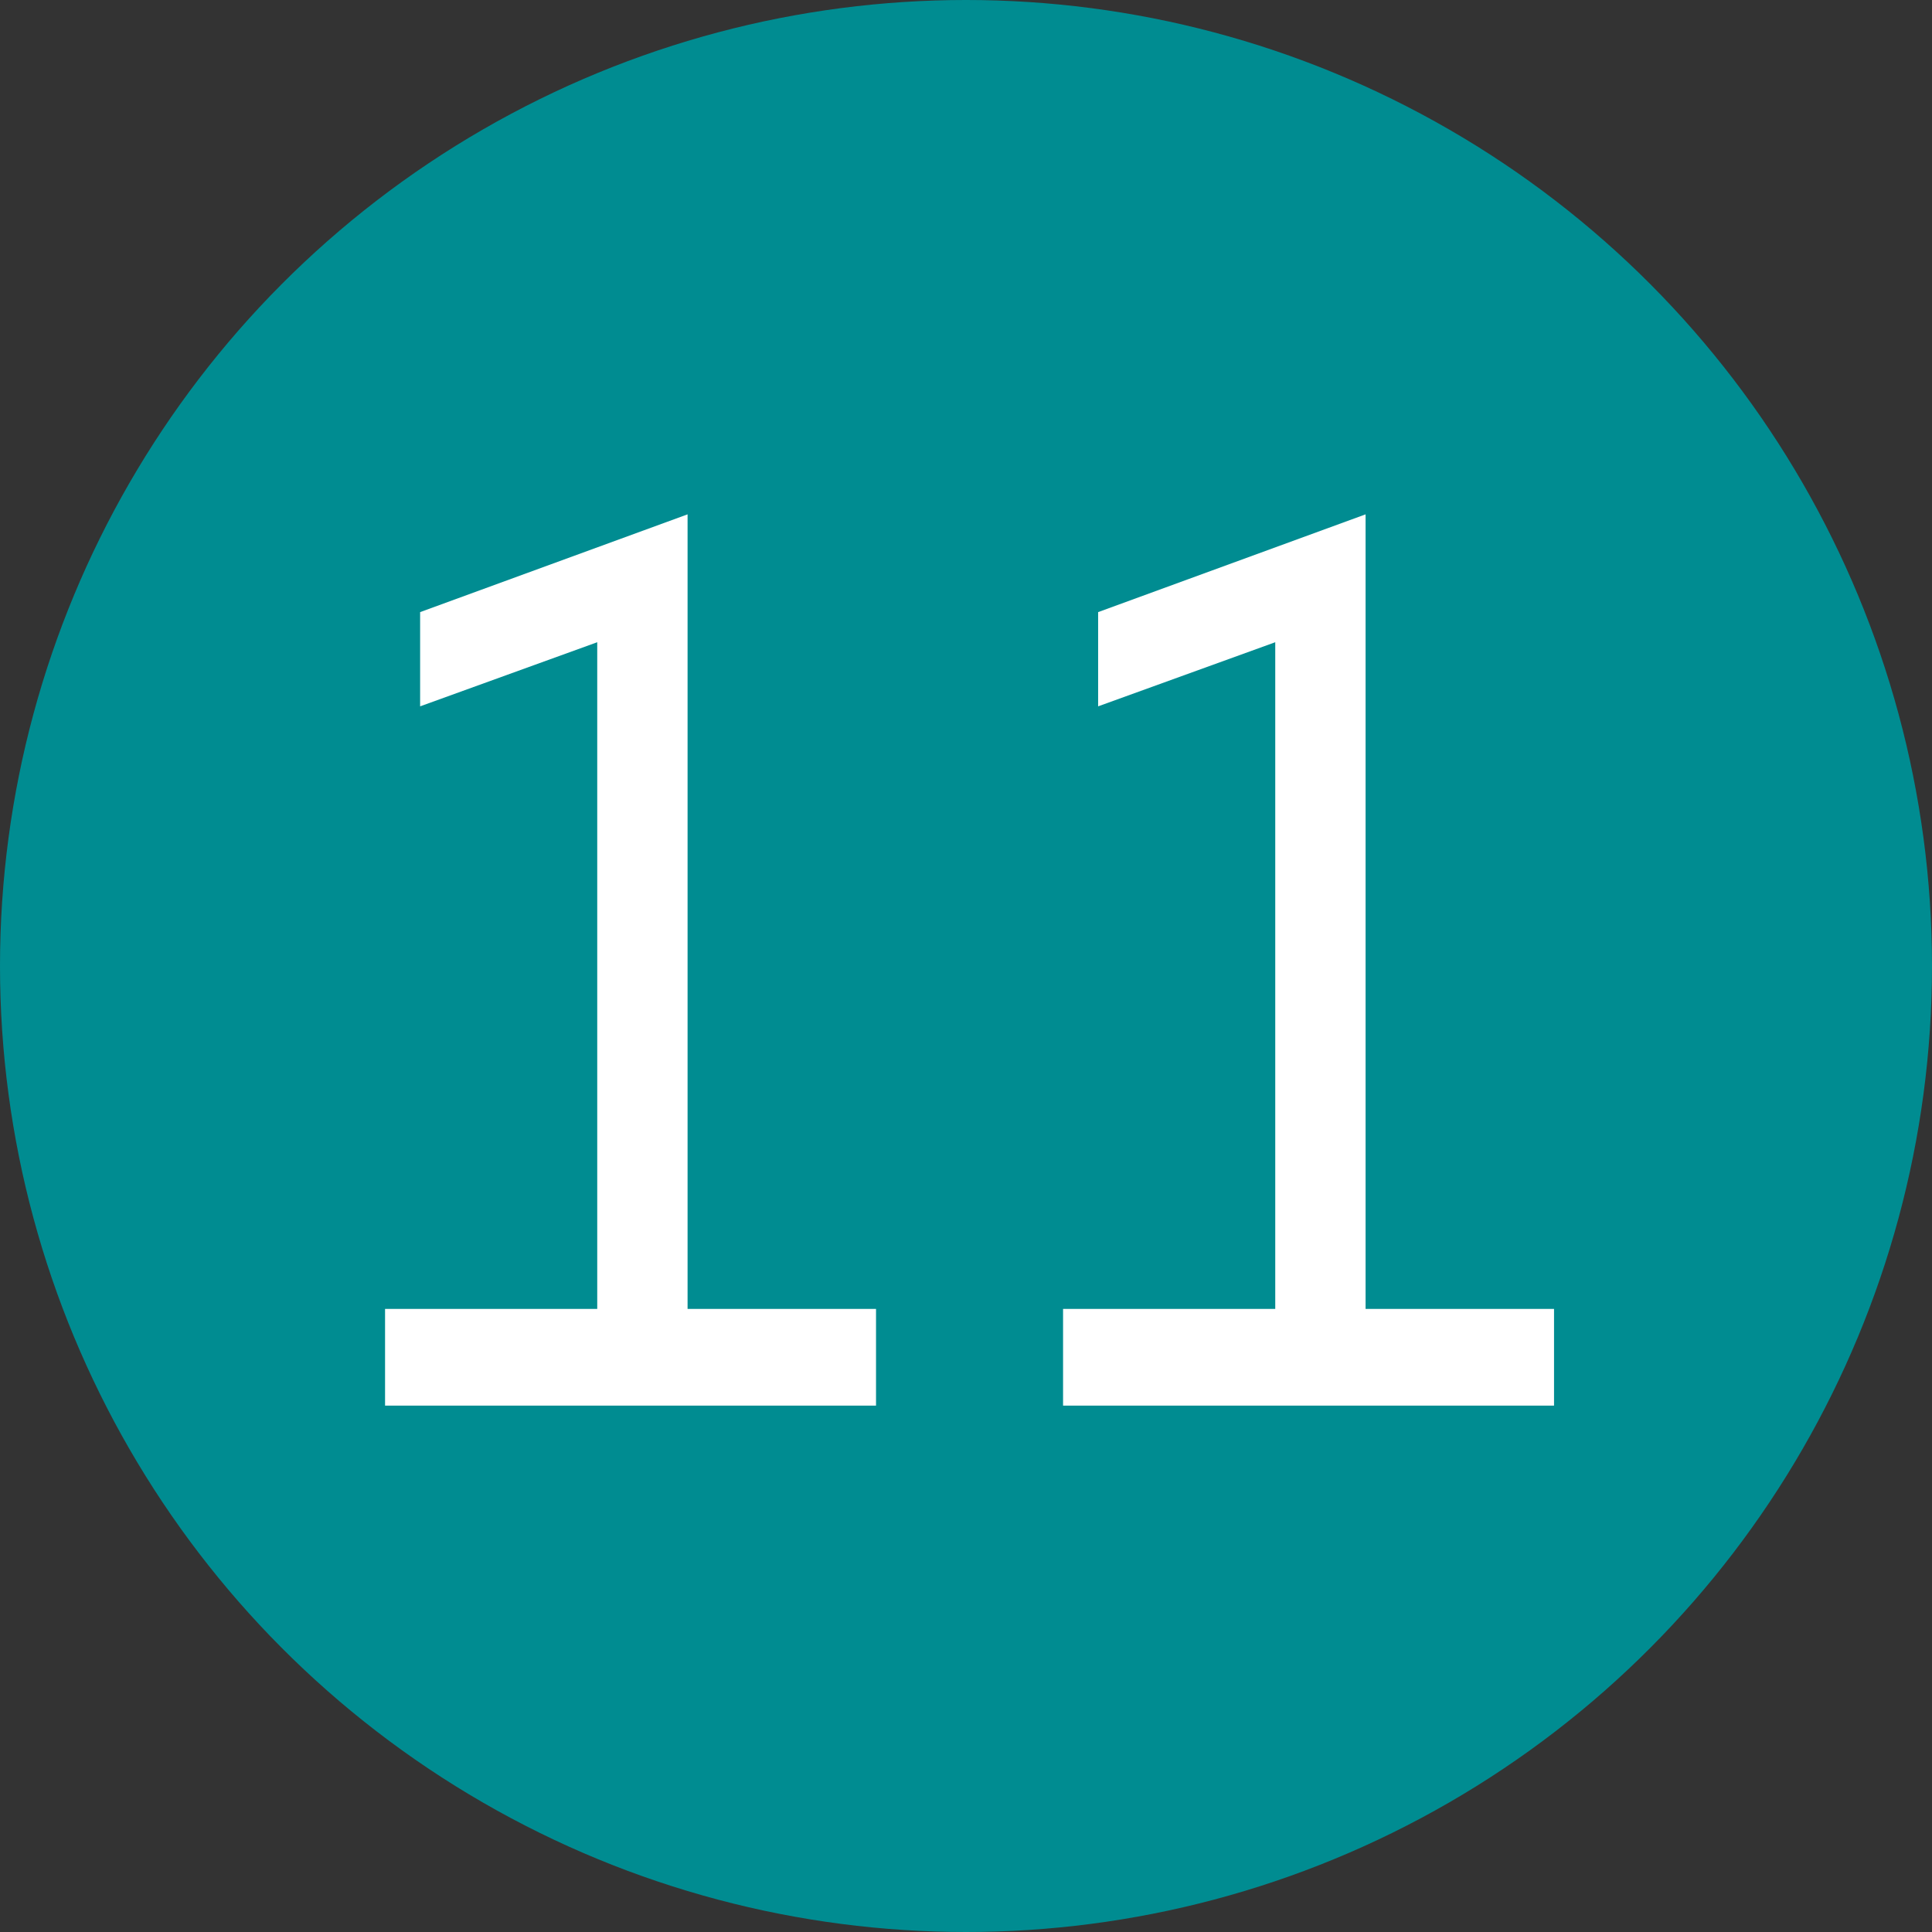
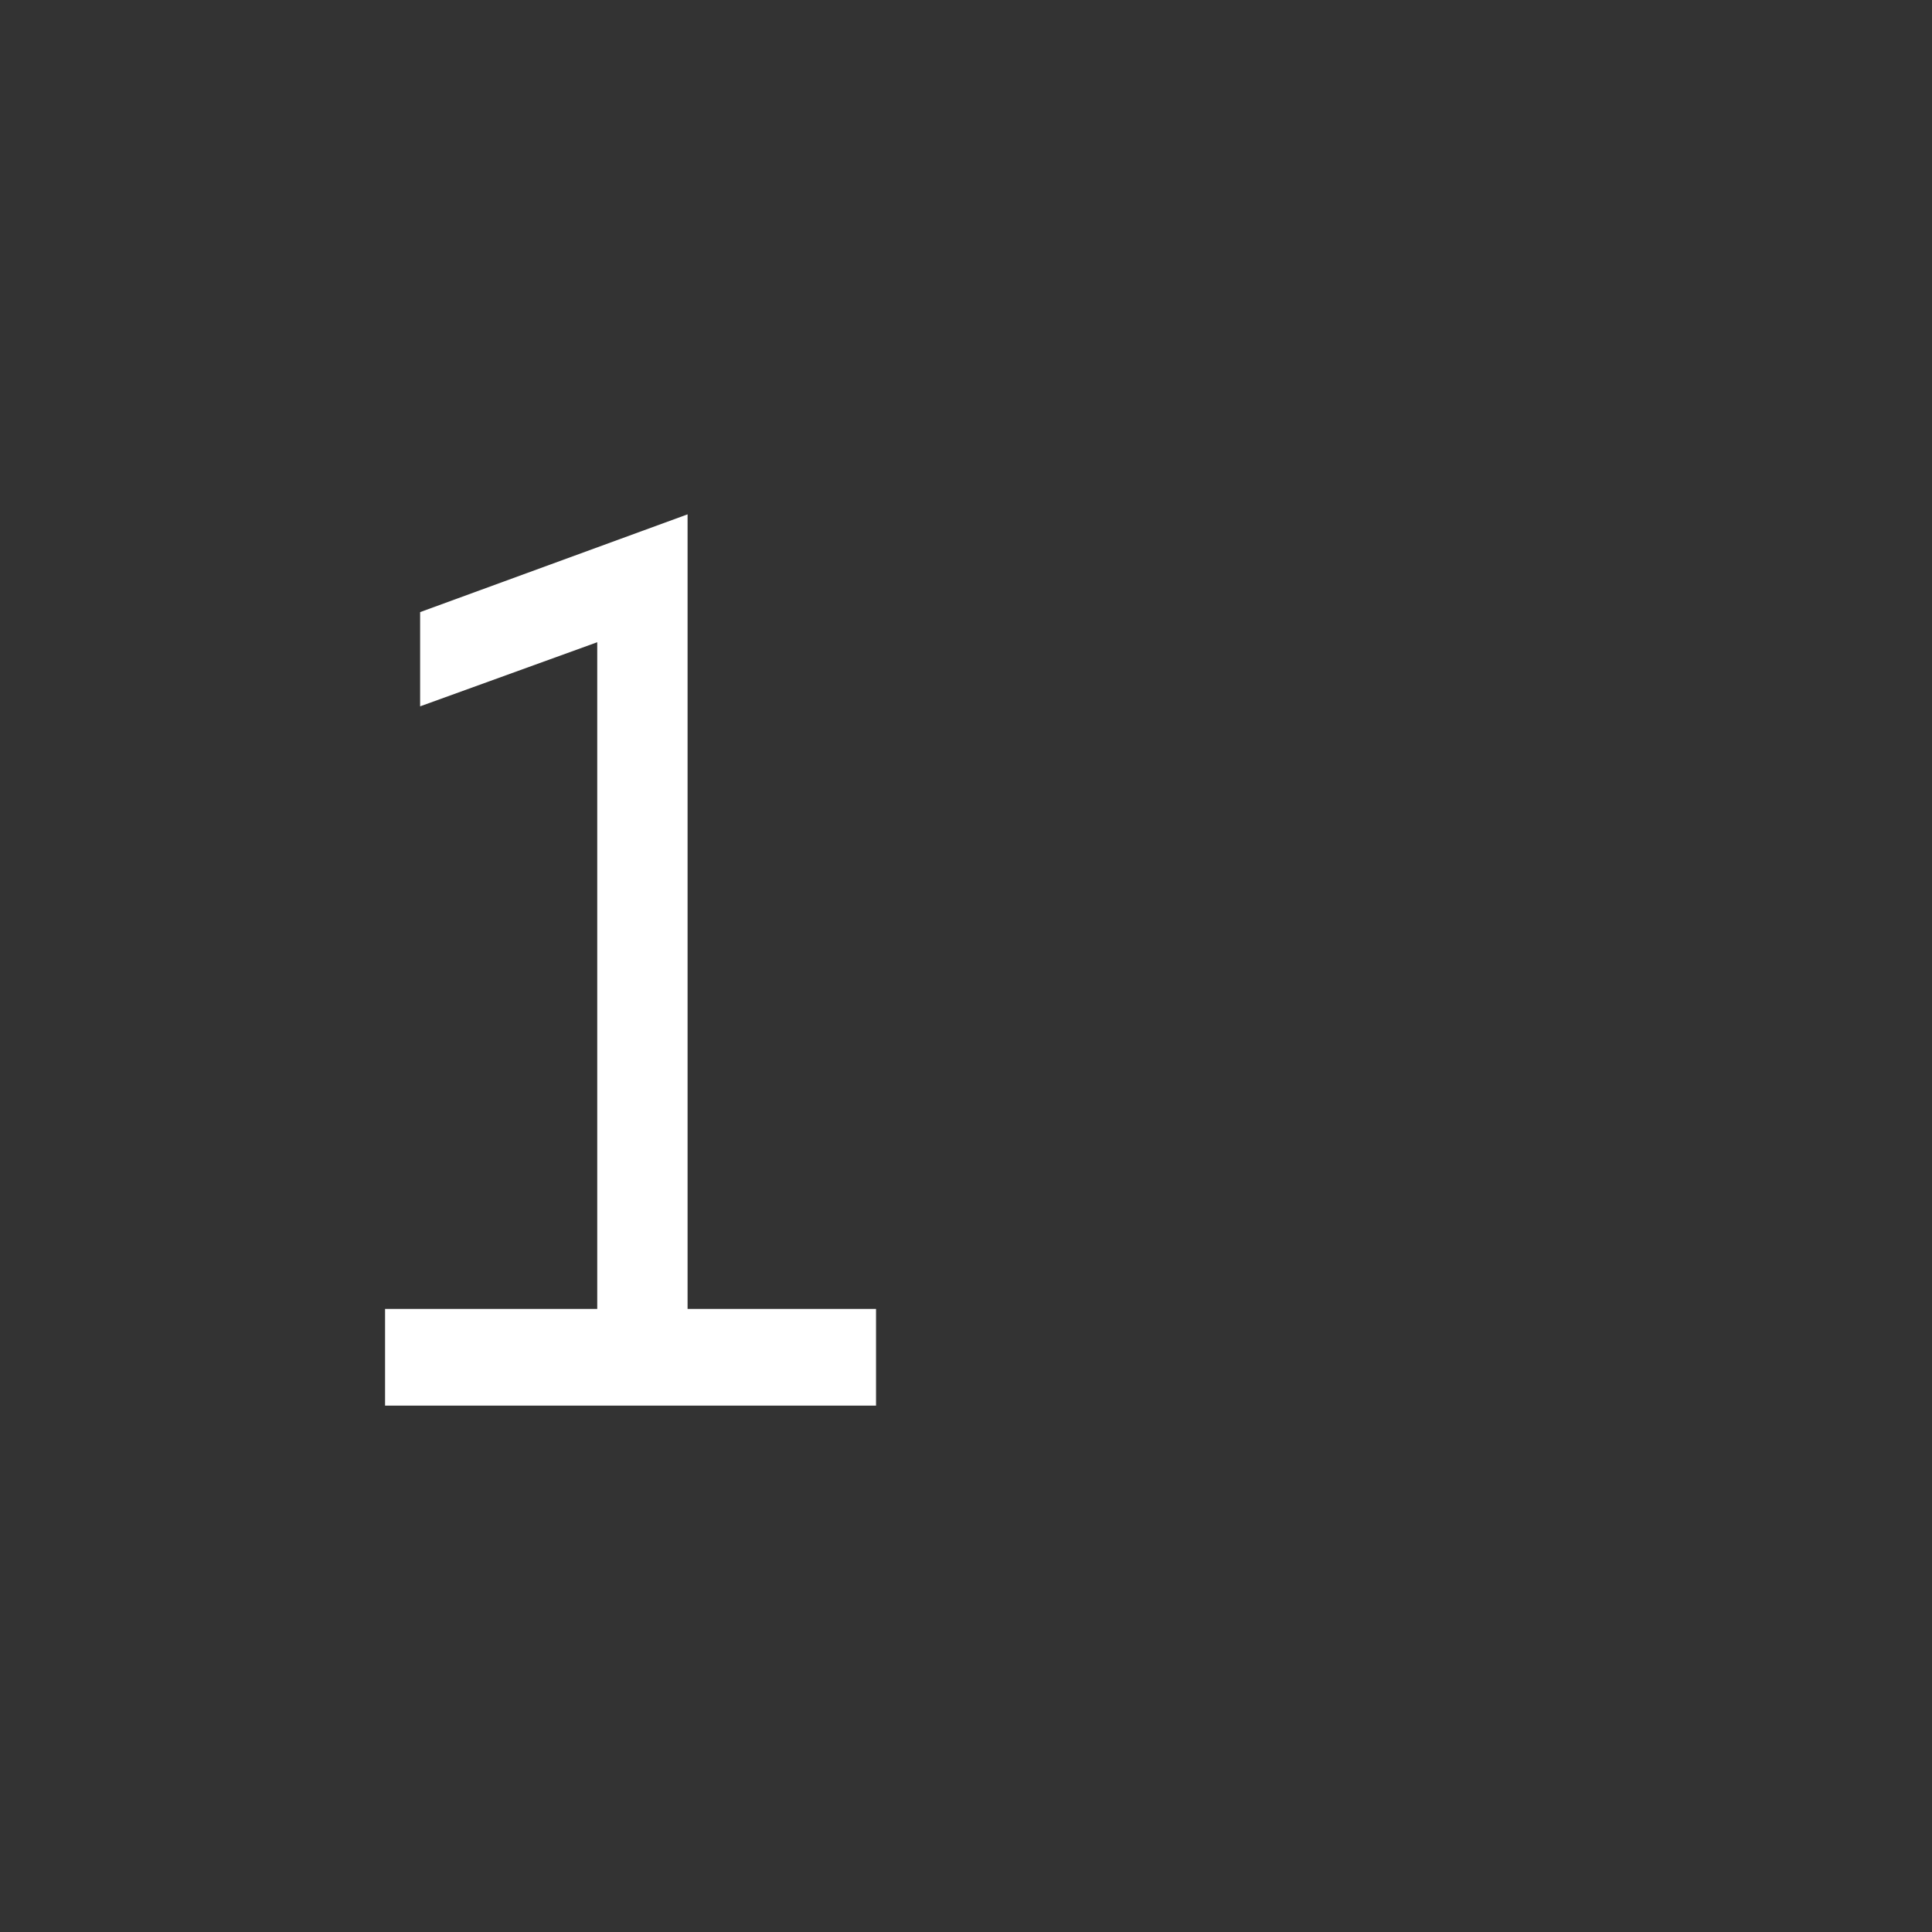
<svg xmlns="http://www.w3.org/2000/svg" id="_Слой_2" data-name="Слой 2" viewBox="0 0 54.54 54.54">
  <rect x="0" y="0" width="54.54" height="54.54" fill="#333333" stroke="none" />
  <defs>
    <style> .cls-1 { fill: #008c91; } .cls-1, .cls-2 { stroke-width: 0px; } .cls-2 { fill: #fff; } </style>
  </defs>
  <g id="_Слой_1-2" data-name="Слой 1">
    <g>
-       <circle class="cls-1" cx="27.27" cy="27.27" r="27.27" />
      <g>
        <path class="cls-2" d="M10.87,36.95h5.99v-18.82l-5,1.81v-2.66l7.55-2.76v22.43h5.32v2.73h-13.86v-2.73Z" />
-         <path class="cls-2" d="M30.01,36.95h5.99v-18.82l-5,1.81v-2.66l7.55-2.76v22.43h5.32v2.73h-13.86v-2.73Z" />
      </g>
    </g>
  </g>
</svg>